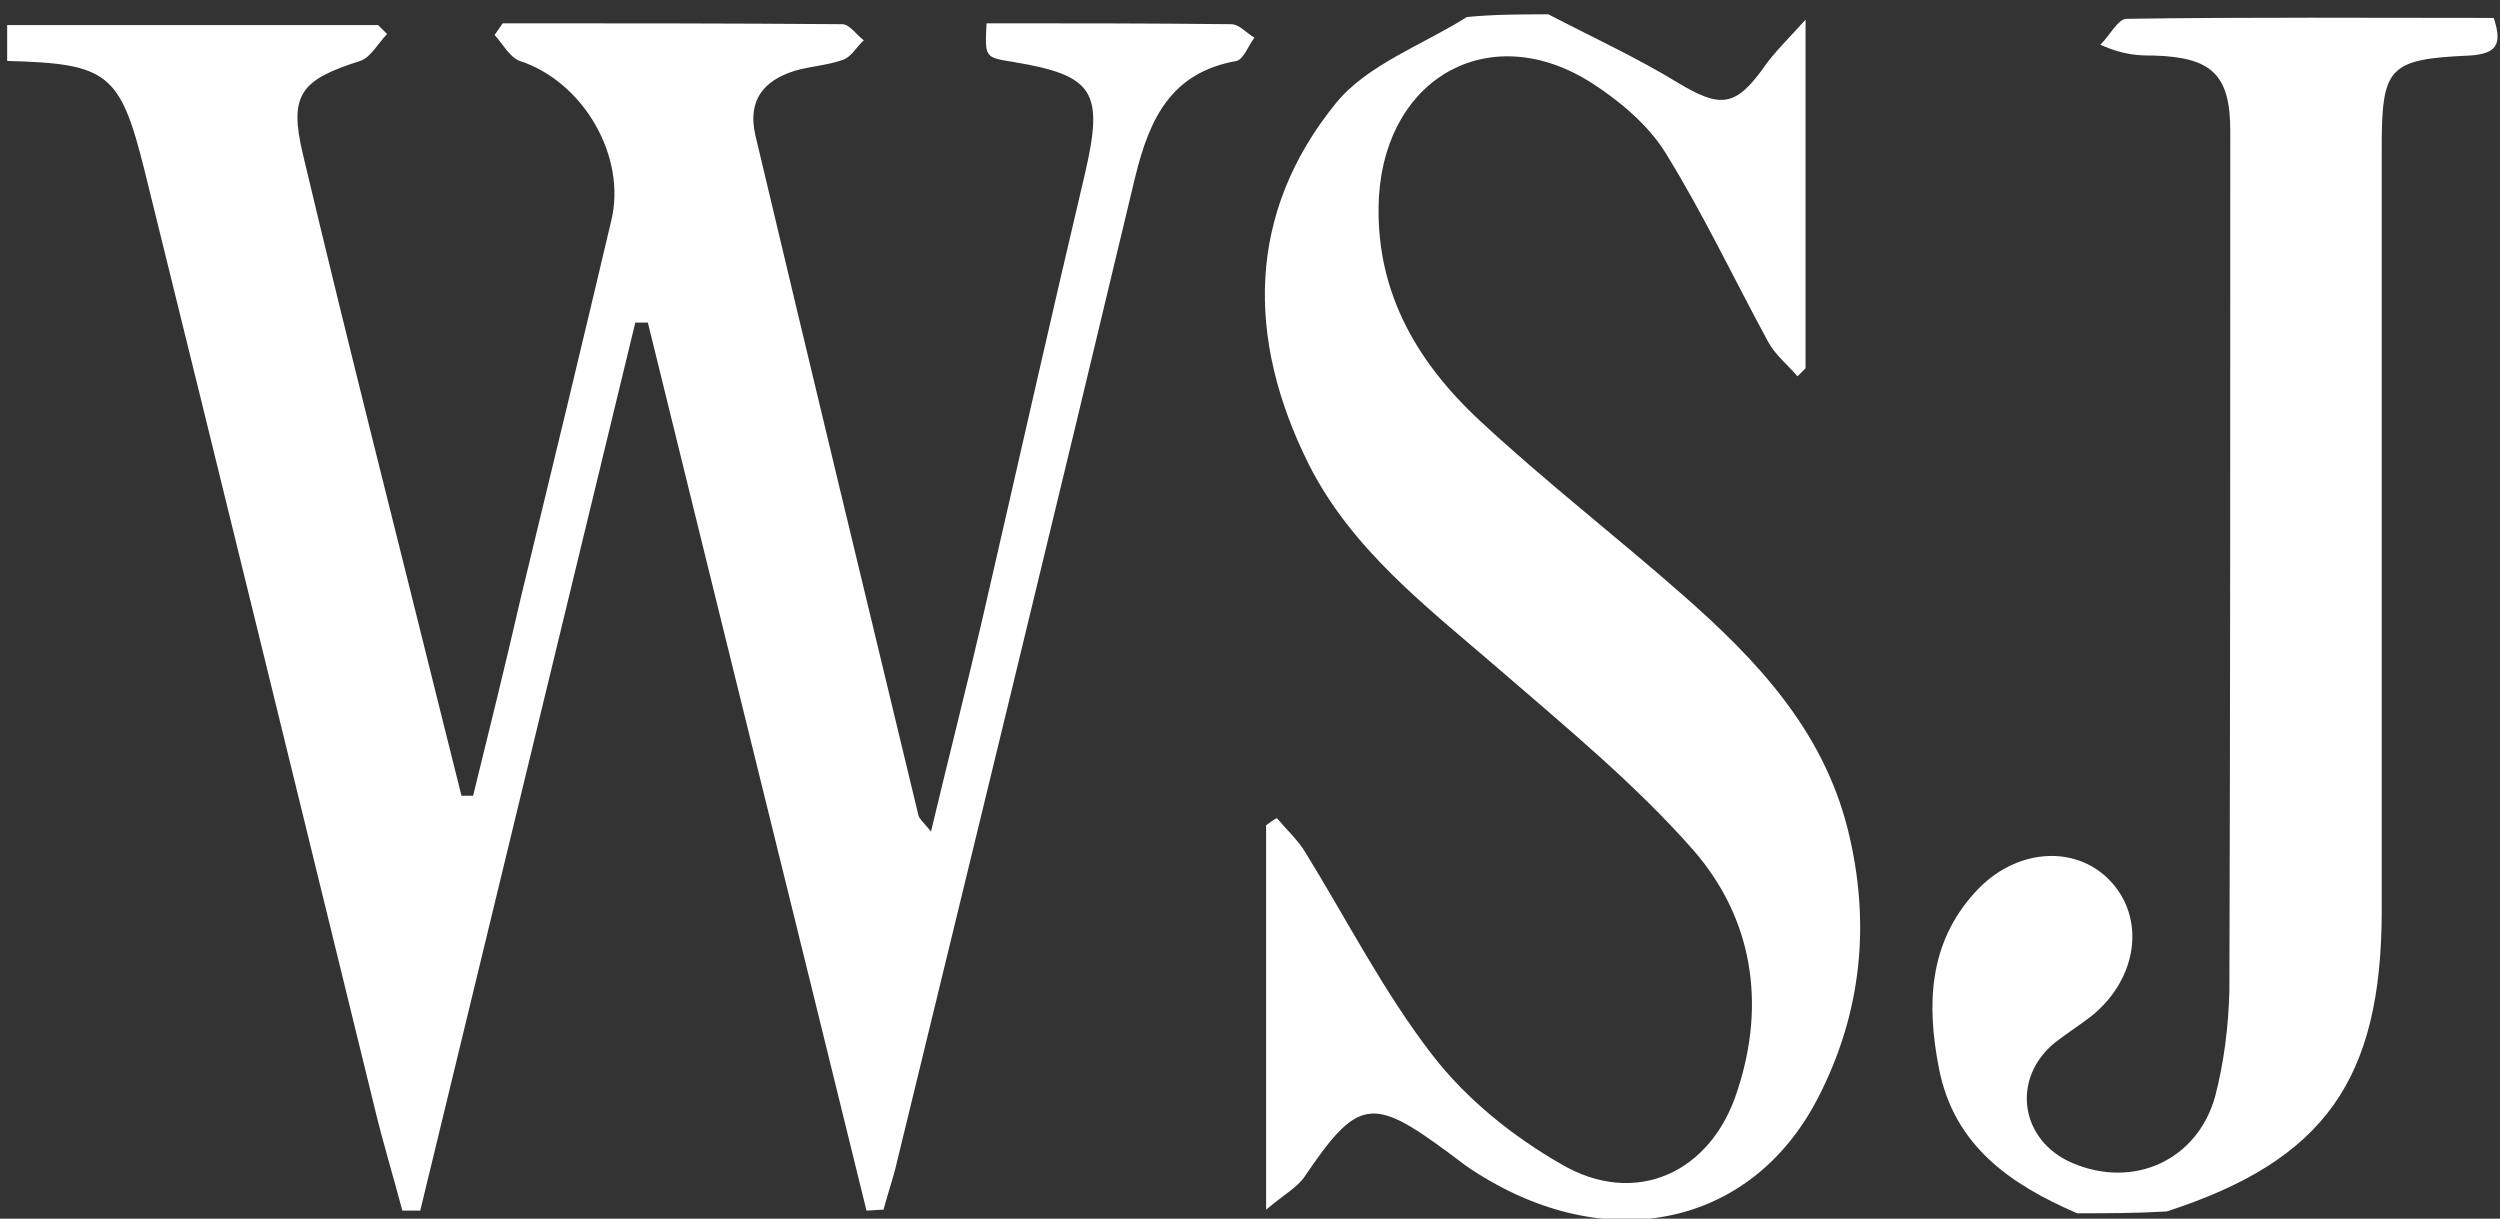
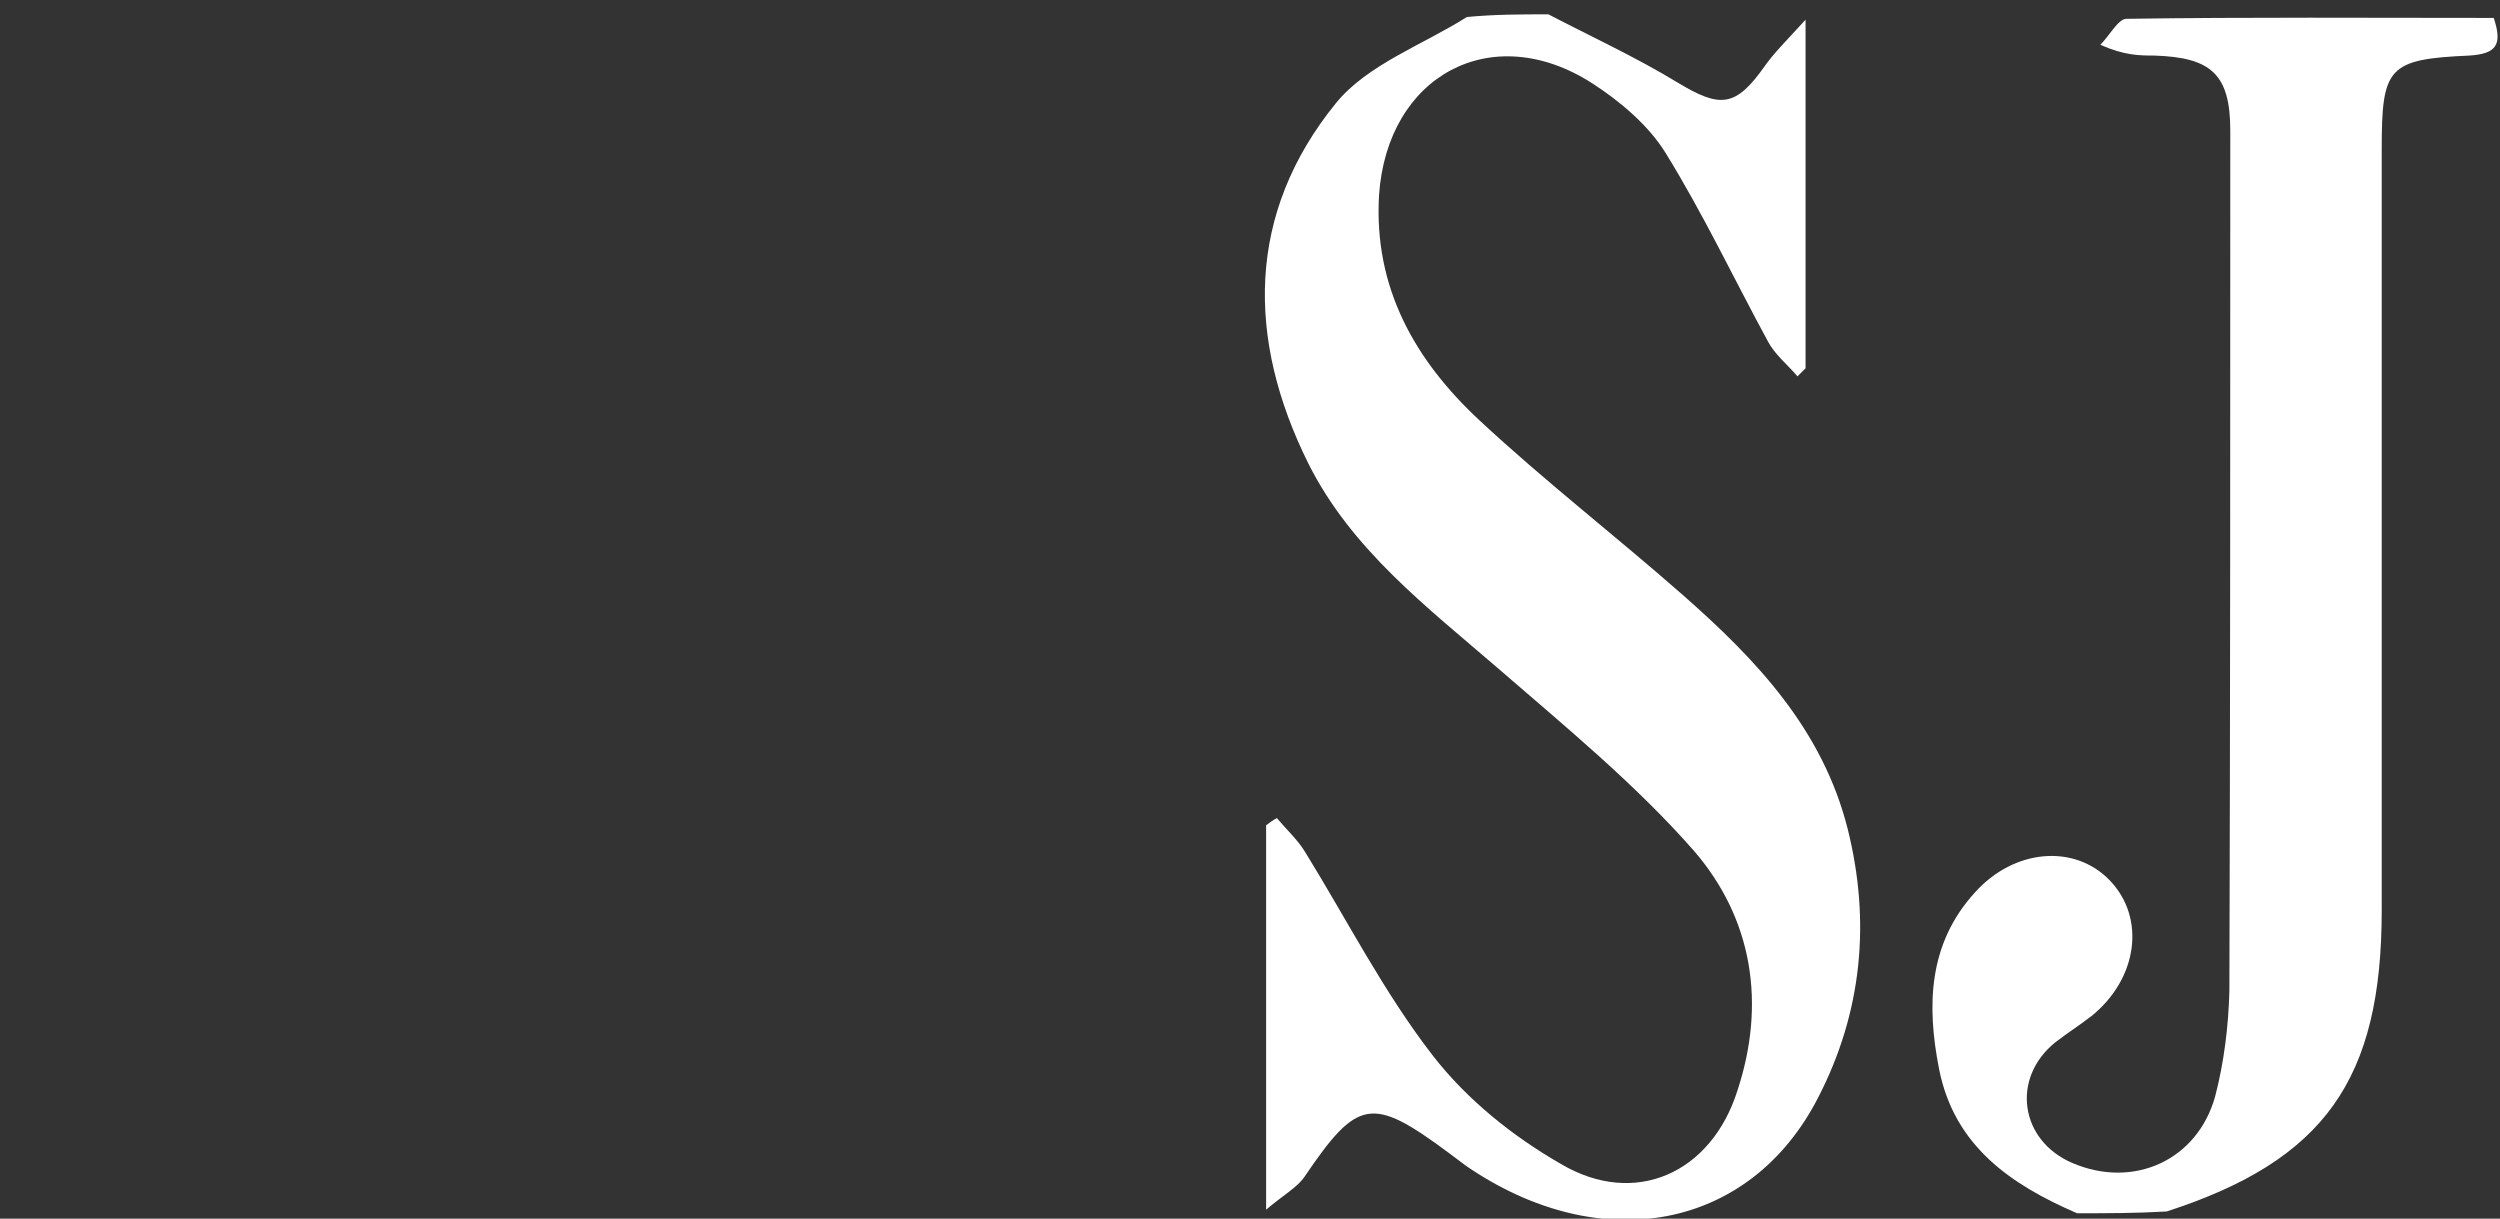
<svg xmlns="http://www.w3.org/2000/svg" version="1.1" id="Layer_1" x="0px" y="0px" viewBox="0 0 279 136" style="enable-background:new 0 0 279 136;" xml:space="preserve">
  <rect x="0" y="0" width="279" height="136" fill="#333333" stroke="none" />
  <style type="text/css">
	.st0{fill:#FFFFFF;}
	.st1{fill:none;enable-background:new    ;}
</style>
-   <path class="st0" d="M0.8,2.8c13.8,0,27.6,0,41.4,0c0.3,0.3,0.7,0.7,1,1c-1,1-1.8,2.6-3,3c-6.6,2.1-8,3.7-6.4,10.4  c5,21.1,10.4,42.2,15.6,63.2c0.7,2.8,1.4,5.6,2.1,8.4c0.4,0,0.9,0,1.3,0c1.8-7.3,3.6-14.6,5.3-22c3.4-14,6.8-28.1,10.1-42.1  C70,17.5,65.1,9.1,58,6.8c-1.1-0.4-1.9-1.9-2.8-2.9c0.3-0.4,0.6-0.9,0.9-1.3c12.6,0,25.3,0,37.9,0.1c0.8,0,1.6,1.2,2.4,1.8  C95.6,5.2,95,6.4,94,6.7c-1.7,0.6-3.6,0.7-5.3,1.2c-3.5,1.1-5.3,3.3-4.4,7.2c6,25.3,12.1,50.6,18.2,75.9c0.1,0.4,0.5,0.7,1.4,1.8  c2-8.4,4-16.2,5.8-24c3.8-16.5,7.5-33,11.4-49.5c2.1-9.1,1-10.9-8.1-12.4c-3.1-0.5-3.1-0.5-2.9-4.3c9.1,0,18.2,0,27.3,0.1  c0.9,0,1.7,1,2.6,1.5c-0.7,0.9-1.2,2.4-2,2.6c-7.3,1.3-9.7,6.4-11.3,12.9c-8.8,36.9-17.8,73.8-26.8,110.8c-0.4,1.5-0.9,3-1.3,4.5  c-0.6,0-1.3,0.1-1.9,0.1c-8.1-33-16.3-66.1-24.4-99.1c-0.5,0-0.9,0-1.4,0c-8,33-16,66.1-24,99.1c-0.7,0-1.3,0-2,0  c-1-3.8-2.2-7.7-3.1-11.5C33.2,88.5,24.7,53.7,16.1,18.9C13.4,8.1,12,7.1,0.8,6.8C0.8,5.4,0.8,4.1,0.8,2.8z" />
  <path class="st0" d="M172.8,1.6c4.8,2.5,9.8,4.8,14.4,7.6c4.8,2.9,6.5,2.8,9.8-1.9c1-1.4,2.3-2.7,4.5-5.1c0,14.1,0,26.5,0,38.9  c-0.3,0.3-0.6,0.6-0.9,0.9c-1.1-1.3-2.5-2.4-3.3-3.9c-3.8-7-7.2-14.2-11.4-21c-1.9-3.1-5.1-5.8-8.2-7.8  c-11.2-7.2-22.9-0.9-23.8,12.5c-0.6,10.3,4,18.4,11.2,25.1c7.3,6.8,15.2,12.9,22.7,19.5c8.2,7.2,15.6,15,18.4,26.1  c2.6,10.4,1.6,20.5-3.3,30c-7.6,14.8-24.3,17.9-39.3,7.6c-0.7-0.5-1.3-1-2-1.5c-8.5-6.3-10.1-6-16,2.7c-0.8,1.2-2.3,2-4.3,3.7  c0-15.3,0-29.1,0-42.9c0.4-0.3,0.8-0.6,1.2-0.8c1,1.2,2.3,2.4,3.1,3.7c4.7,7.6,8.8,15.7,14.3,22.8c3.8,4.9,8.9,9,14.3,12.1  c8.3,4.9,16.8,1,19.7-8.2c3.2-9.7,1.7-19.2-4.9-26.8c-6.5-7.4-14.3-13.8-21.8-20.3c-8-6.9-16.4-13.3-21.2-22.9  c-6.9-13.9-6.9-27.9,3.1-40.2c3.5-4.3,9.7-6.5,14.6-9.6C166.8,1.6,169.8,1.6,172.8,1.6z" />
  <path class="st0" d="M231.8,135.4c-7.4-3.2-13.7-7.5-15.4-16.1c-1.4-7.1-1.2-14,4-19.7c4.4-4.9,11.1-5.4,15-1.4  c4.1,4.2,3.2,11-2,15.2c-1.3,1-2.7,1.9-4,2.9c-5,4-4,11,1.9,13.5c6.8,2.9,13.9-0.3,15.9-7.4c1-3.8,1.5-7.9,1.6-11.8  c0.1-32,0.1-64,0.1-96c0-6.3-2.1-8.2-8.5-8.4c-1.6,0-3.3,0-6-1.2c1-1,2-2.9,2.9-2.9c13.6-0.2,27.3-0.1,41-0.1c1,3,0.3,4-2.7,4.2  c-9.1,0.4-9.8,1.3-9.8,10.4c0,28.3,0,56.6,0,85c0,18.9-6.4,27.9-24,33.6C238.4,135.4,235.1,135.4,231.8,135.4z" />
-   <path class="st1" d="z" />
</svg>